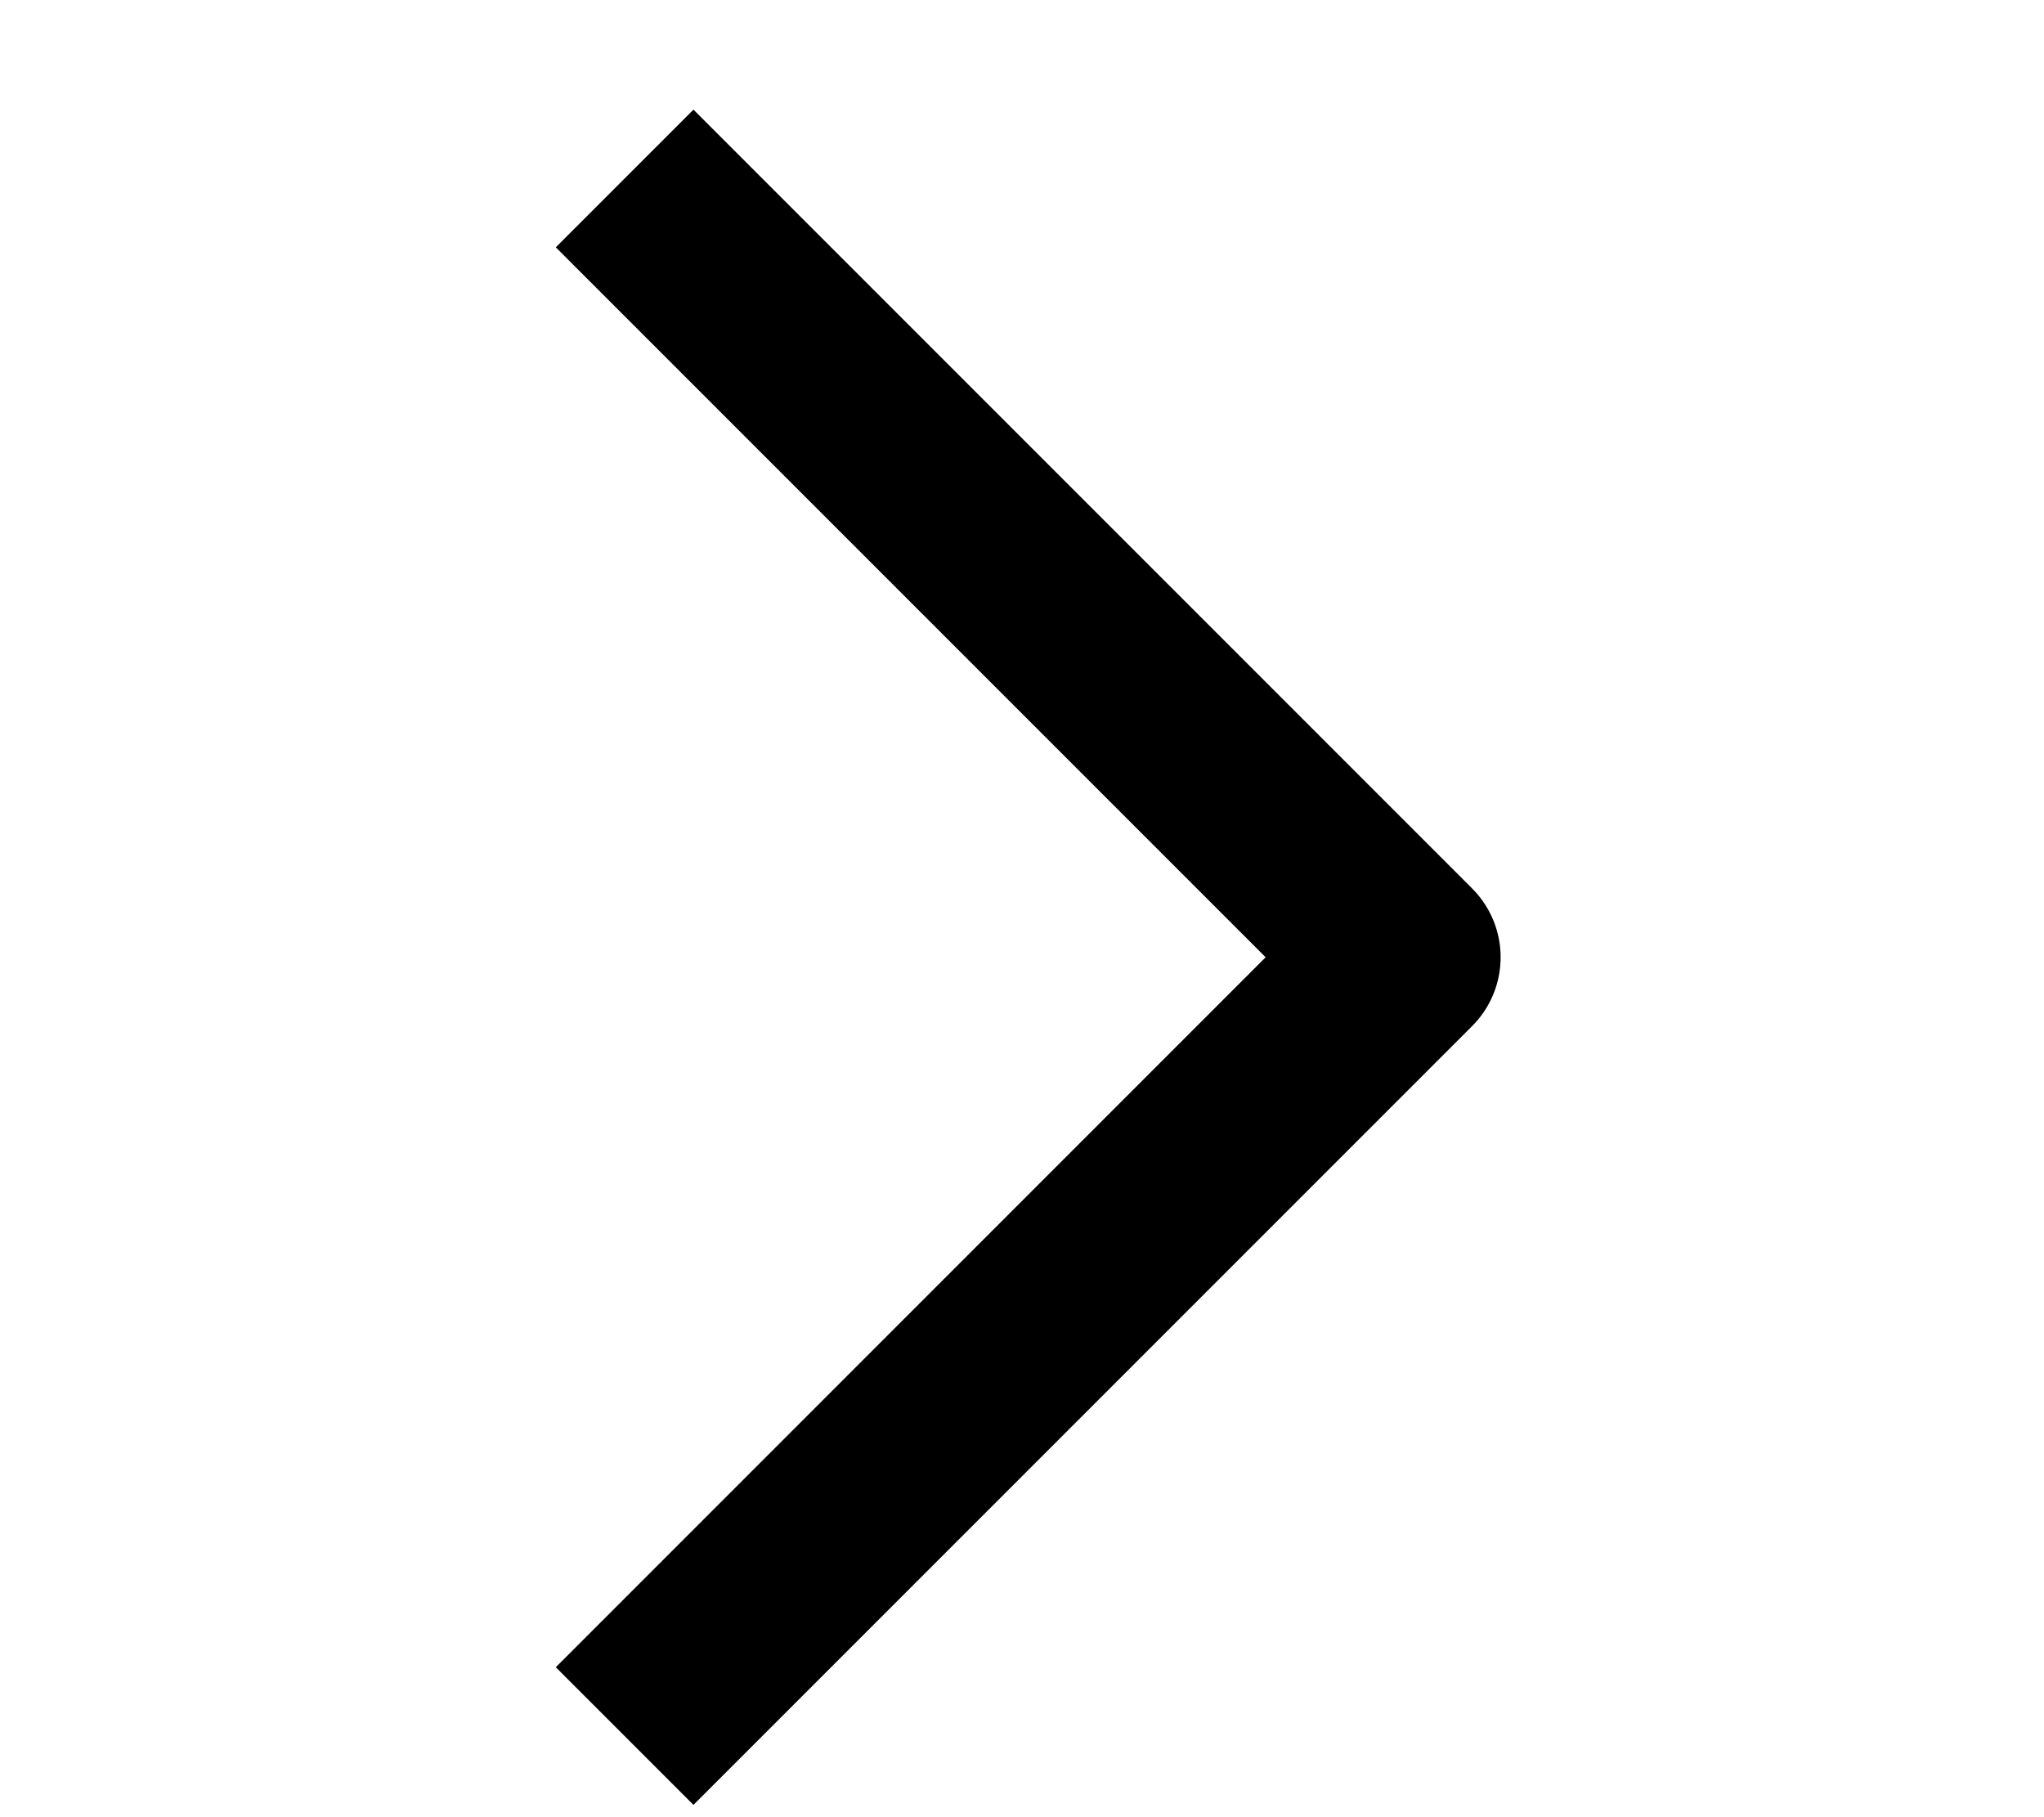
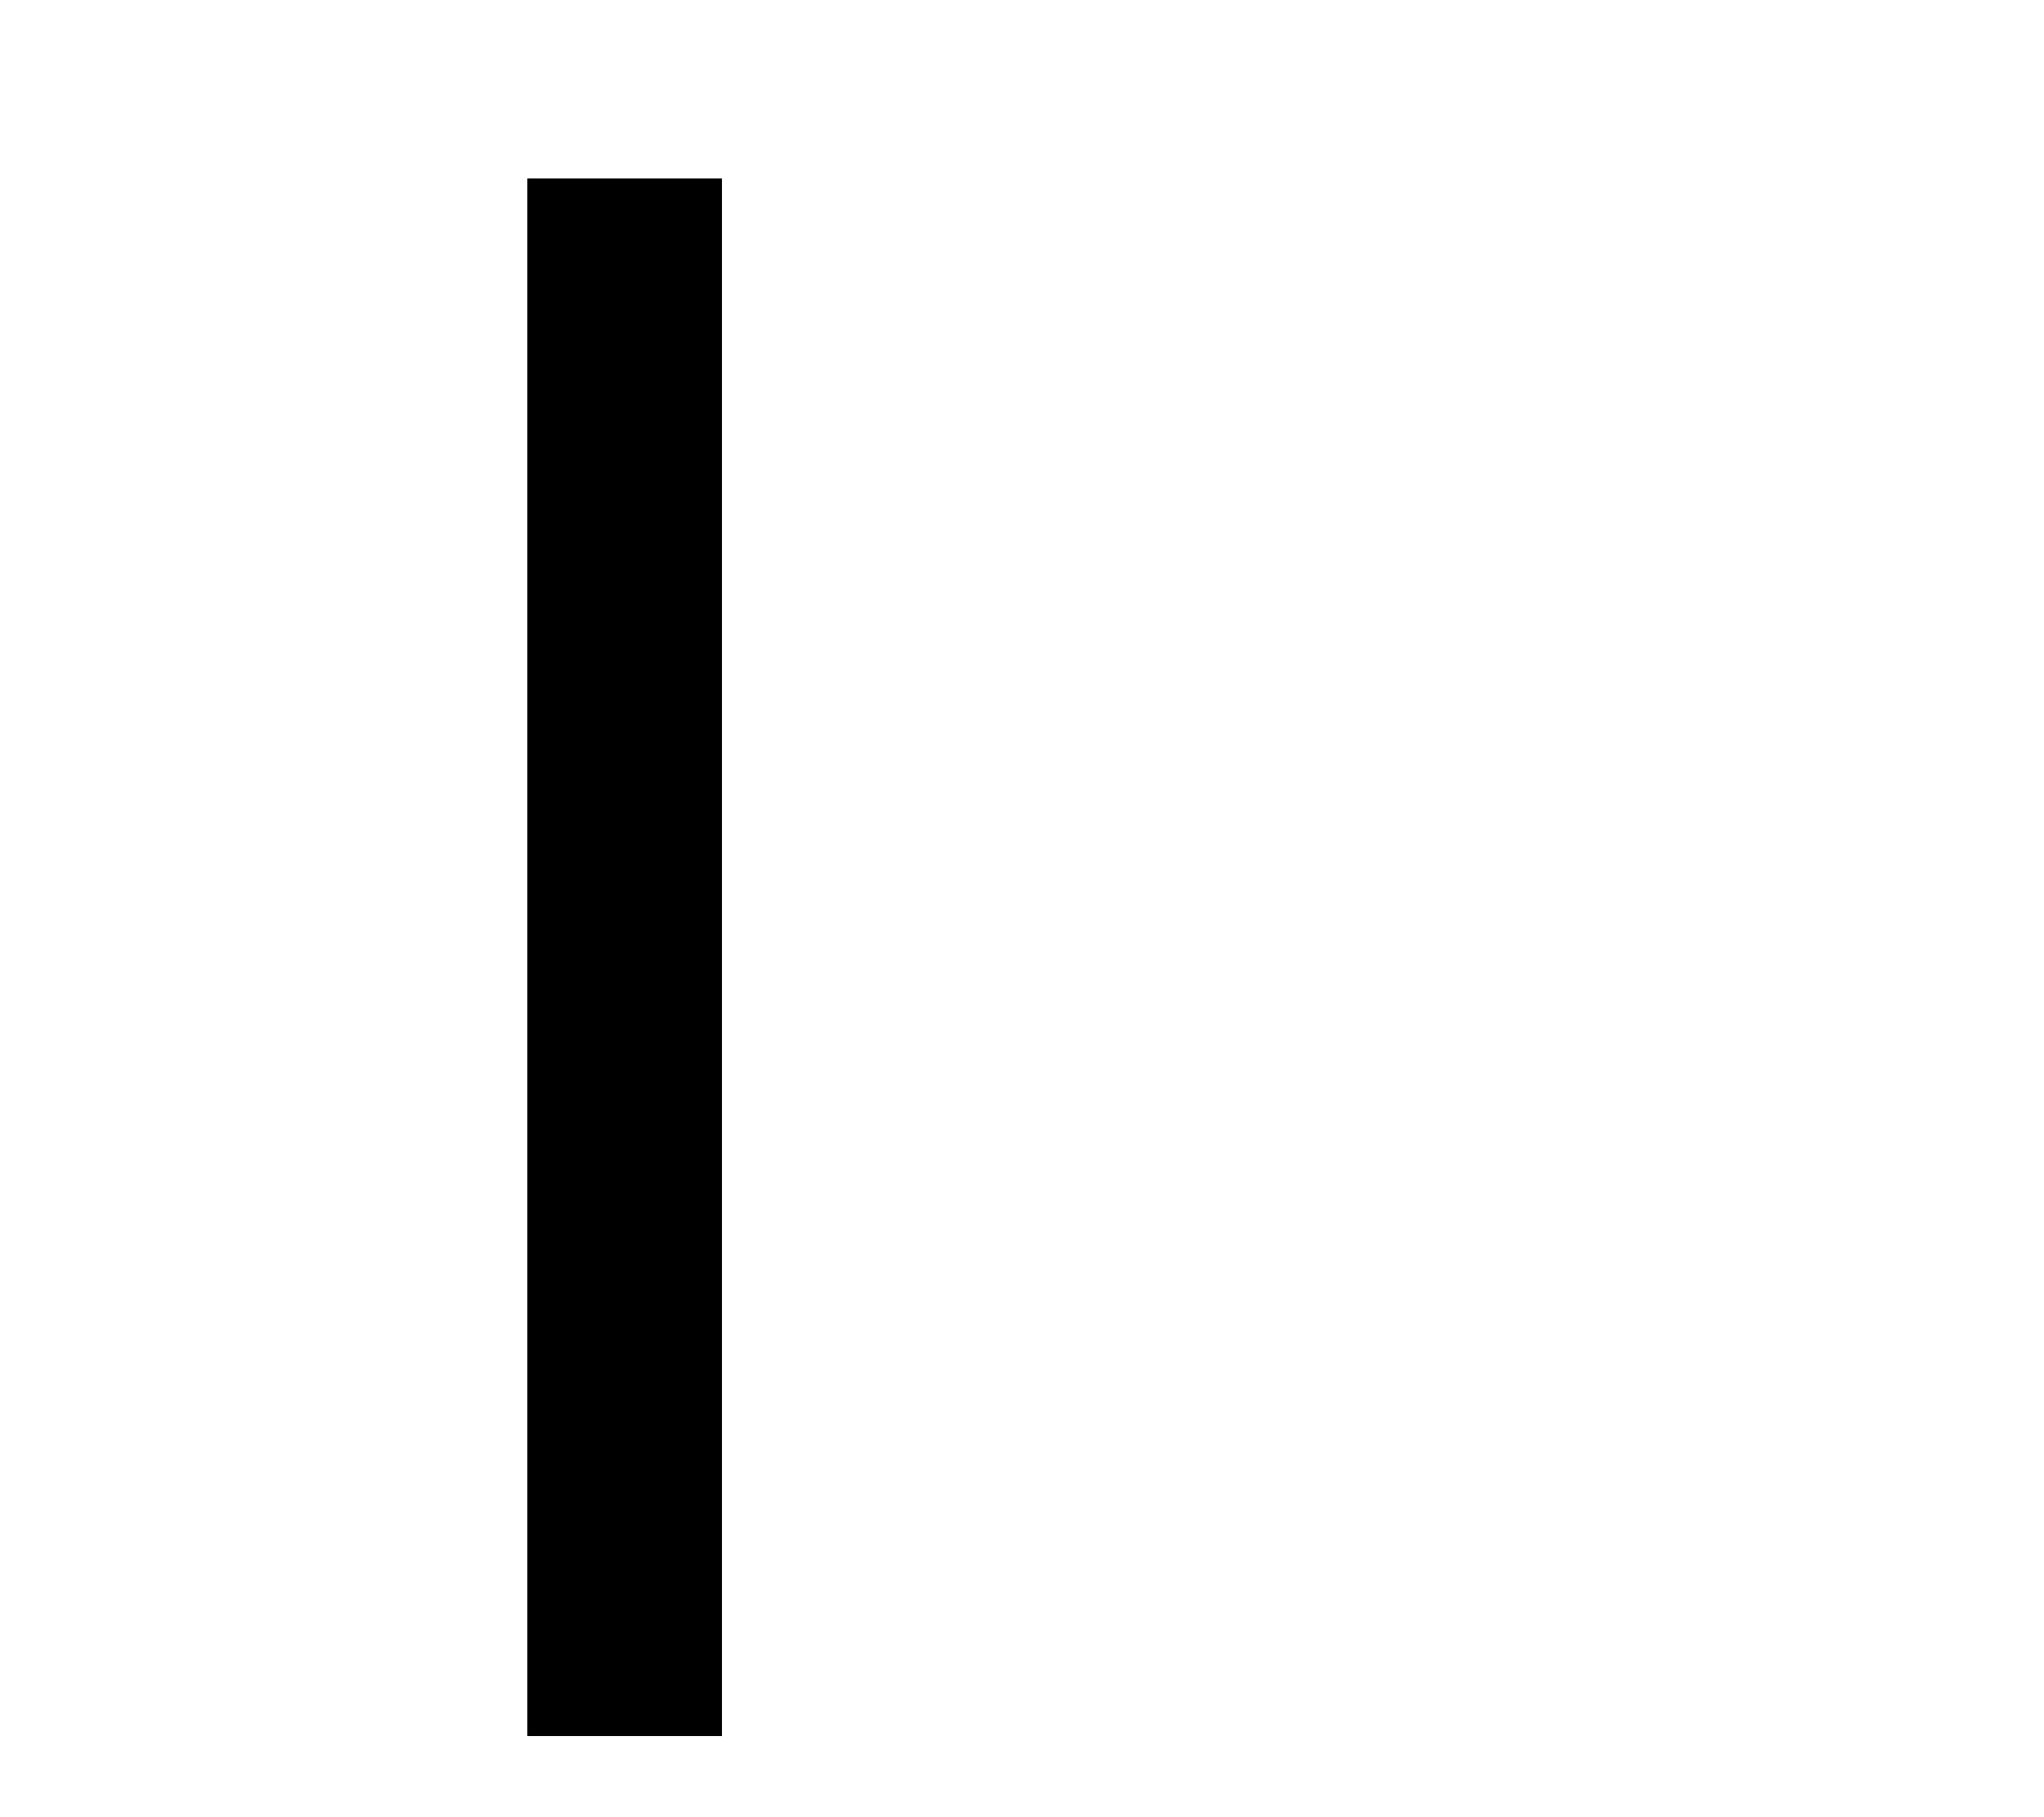
<svg xmlns="http://www.w3.org/2000/svg" width="18px" height="16px" viewBox="0 0 9 14" fill="none">
-   <path d="M1.438 1.375L7.438 7.375L1.438 13.375" stroke="currentColor" stroke-width="1.5" stroke-linejoin="round" />
+   <path d="M1.438 1.375L1.438 13.375" stroke="currentColor" stroke-width="1.5" stroke-linejoin="round" />
</svg>